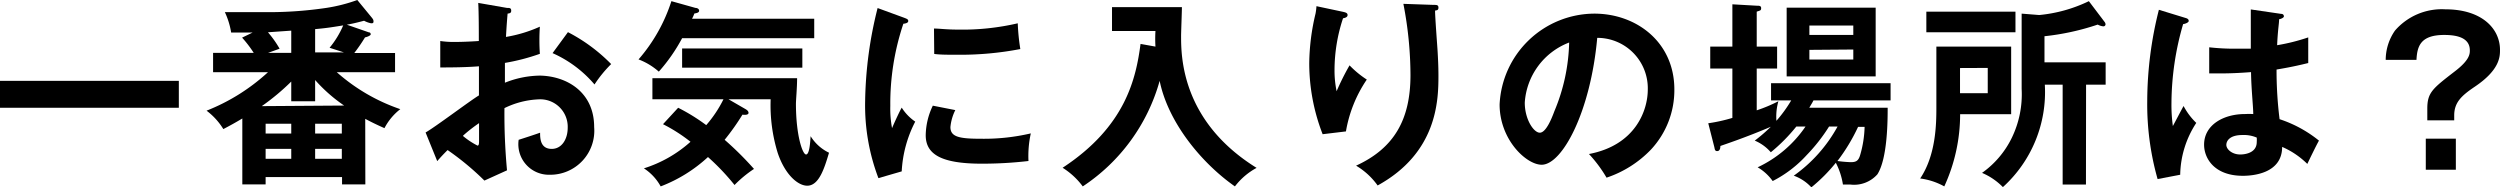
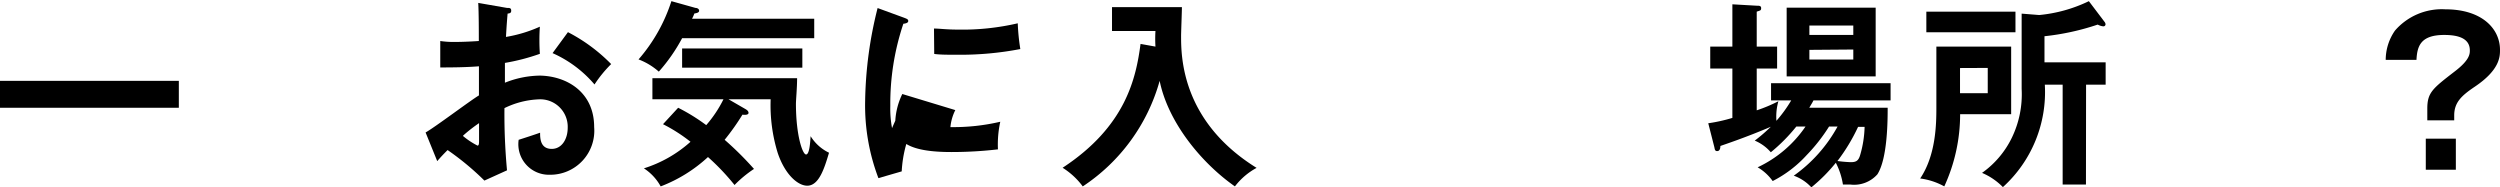
<svg xmlns="http://www.w3.org/2000/svg" viewBox="0 0 214.59 16.06">
  <path d="m15.35 6.94v2.31h-15.35v-2.31z" />
-   <path d="m31.36 15.83h-2v-.63h-6.56v.63h-2v-5.66c-.55.33-1.07.62-1.63.91a5.68 5.68 0 0 0 -1.44-1.58 17 17 0 0 0 5.27-3.3h-4.71v-1.66h3.49a9.85 9.85 0 0 0 -1-1.31l.91-.44h-1.85a6.5 6.5 0 0 0 -.54-1.75h3.18a34 34 0 0 0 5.52-.36 13.87 13.87 0 0 0 2.67-.68l1.2 1.46c.14.17.19.24.19.38s-.06.16-.2.16a2.12 2.12 0 0 1 -.61-.22c-.75.2-1.09.27-1.48.34l1.9.66c.12 0 .15.1.15.17s-.18.19-.49.26a14.52 14.52 0 0 1 -.92 1.34h3.5v1.65h-5a16 16 0 0 0 5.45 3.17 4.93 4.93 0 0 0 -1.36 1.63c-.88-.39-1.29-.61-1.65-.8zm-1.82-6.77a13.3 13.3 0 0 1 -2.49-2.19v1.82h-2.05v-1.69a19.57 19.57 0 0 1 -2.53 2.11zm-4.54 2.4v-.84h-2.2v.84zm0 2.17v-.85h-2.2v.85zm0-11-2 .14a9 9 0 0 1 1 1.41l-1 .36h2zm3.29 1.47a7.77 7.77 0 0 0 1.17-1.92c-1.24.2-1.46.23-2.41.32v2h2.48zm1.05 7.36v-.84h-2.29v.84zm-2.29 1.32v.85h2.29v-.85z" />
  <path d="m43.52.68c.22 0 .36 0 .36.24s-.19.22-.31.25c-.1 1.18-.12 1.7-.14 2a11.76 11.76 0 0 0 2.91-.88 17.21 17.21 0 0 0 0 2.33 17.76 17.76 0 0 1 -3 .78v1.7a8.28 8.28 0 0 1 3-.61c2.33.04 4.66 1.43 4.66 4.41a3.78 3.78 0 0 1 -3.83 4.1 2.62 2.62 0 0 1 -2.65-3c.32-.1 1.43-.46 1.84-.61 0 .45 0 1.39 1 1.39.85 0 1.37-.82 1.37-1.82a2.36 2.36 0 0 0 -2.53-2.43 7.31 7.31 0 0 0 -2.9.75 52.14 52.14 0 0 0 .22 5.34l-1.94.88a23.49 23.49 0 0 0 -3.16-2.62c-.36.36-.55.56-.89.95l-1-2.46c.78-.43 3.88-2.77 4.58-3.18 0-.83 0-1.67 0-2.5-1.07.09-2.4.1-3.32.1v-2.27a7.93 7.93 0 0 0 1.31.08c.74 0 1.76-.06 2-.08 0-.78 0-2.42-.05-3.27zm-3.77 11a6.65 6.65 0 0 0 1.24.82c.12 0 .13-.2.13-.37v-1.56a12.79 12.79 0 0 0 -1.37 1.07zm9-8.92a14.52 14.52 0 0 1 3.71 2.74 10.67 10.67 0 0 0 -1.43 1.75 10.1 10.1 0 0 0 -3.6-2.69z" />
  <path d="m69.89 1.61v1.67h-11.34a14.75 14.75 0 0 1 -2 2.87 5.59 5.59 0 0 0 -1.74-1.05 14.24 14.24 0 0 0 2.82-5l2.07.58c.14 0 .31.08.31.24s-.19.2-.41.24a3.07 3.07 0 0 1 -.2.45zm-11.68 7.64a16.25 16.25 0 0 1 2.41 1.49 10.27 10.27 0 0 0 1.48-2.22h-6.1v-1.81h12.42c0 .84-.1 1.87-.1 2.2 0 2.68.56 4.35.87 4.35s.36-1.17.39-1.57a3.79 3.79 0 0 0 1.58 1.42c-.39 1.3-.85 2.83-1.87 2.83-.78 0-1.89-.91-2.53-2.8a13.85 13.85 0 0 1 -.61-4.62h-3.62l1.47.85c.08.05.25.15.25.32s-.29.19-.52.15a20.09 20.09 0 0 1 -1.53 2.16 27.78 27.78 0 0 1 2.52 2.5 10 10 0 0 0 -1.67 1.38 19.74 19.74 0 0 0 -2.28-2.4 12.62 12.62 0 0 1 -4.06 2.52 4.32 4.32 0 0 0 -1.44-1.55 10.87 10.87 0 0 0 4-2.28 13.84 13.84 0 0 0 -2.36-1.51zm10.66-3.44h-10.32v-1.65h10.32z" />
-   <path d="m77.57 1.51c.26.1.39.14.39.29s-.17.21-.42.24a21.53 21.53 0 0 0 -1.12 7.05 9.07 9.07 0 0 0 .15 1.91c.05-.13.56-1.29.83-1.76a4.13 4.13 0 0 0 1.16 1.2 10.41 10.41 0 0 0 -1.16 4.27l-2 .58a17.58 17.58 0 0 1 -1.14-6.6 34.32 34.32 0 0 1 1.07-8zm4.43 7.94a4.11 4.11 0 0 0 -.42 1.46c0 .85.78 1 2.62 1a17.61 17.61 0 0 0 4.28-.46 9.07 9.07 0 0 0 -.2 2.37 34.48 34.48 0 0 1 -4 .23c-3.4 0-4.82-.76-4.82-2.44a6 6 0 0 1 .61-2.54zm-1.83-7c.48 0 1.07.09 2 .09a21 21 0 0 0 5.19-.54 18.27 18.27 0 0 0 .22 2.21 27.25 27.25 0 0 1 -5.33.49c-.94 0-1.55 0-2.06-.07z" />
+   <path d="m77.57 1.51c.26.1.39.14.39.29s-.17.21-.42.24a21.53 21.53 0 0 0 -1.12 7.05 9.07 9.07 0 0 0 .15 1.91c.05-.13.56-1.29.83-1.76a4.13 4.13 0 0 0 1.16 1.2 10.41 10.41 0 0 0 -1.16 4.27l-2 .58a17.58 17.58 0 0 1 -1.14-6.6 34.32 34.32 0 0 1 1.07-8zm4.43 7.94a4.11 4.11 0 0 0 -.42 1.46a17.61 17.61 0 0 0 4.28-.46 9.07 9.07 0 0 0 -.2 2.37 34.48 34.48 0 0 1 -4 .23c-3.4 0-4.82-.76-4.82-2.44a6 6 0 0 1 .61-2.54zm-1.83-7c.48 0 1.07.09 2 .09a21 21 0 0 0 5.19-.54 18.27 18.27 0 0 0 .22 2.21 27.25 27.25 0 0 1 -5.33.49c-.94 0-1.55 0-2.06-.07z" />
  <path d="m99.18 4a10.88 10.88 0 0 1 0-1.34h-3.73v-2.05h6c0 .39-.07 2.11-.07 2.47 0 1.71 0 7.31 6.48 11.33a5.83 5.83 0 0 0 -1.86 1.59c-2.86-2-5.73-5.48-6.46-9.06a16 16 0 0 1 -6.6 9.06 6.34 6.34 0 0 0 -1.73-1.6c5.43-3.56 6.3-7.69 6.69-10.63z" />
-   <path d="m115.21 1c.27.06.46.1.46.29s-.22.25-.39.28a14.14 14.14 0 0 0 -.73 4.43 8.76 8.76 0 0 0 .18 1.83 20.85 20.85 0 0 1 1.11-2.22 8.36 8.36 0 0 0 1.48 1.22 11.26 11.26 0 0 0 -1.79 4.45l-2 .24a16.83 16.83 0 0 1 -1.15-6.08 19 19 0 0 1 .54-4.27 5 5 0 0 0 .08-.64zm7.85-.58c.26 0 .41 0 .41.24s-.17.22-.29.25c0 .56.19 3 .22 3.52s.07 1.24.07 2.09c0 2.14-.12 6.6-5.22 9.4a6.06 6.06 0 0 0 -1.85-1.7c3.3-1.51 4.67-4 4.67-7.78a32.28 32.28 0 0 0 -.61-6.11z" />
-   <path d="m136.39 13.22c4-.76 5.05-3.75 5.05-5.54a4.33 4.33 0 0 0 -4.34-4.43c-.57 6.34-3 10.89-4.77 10.89-1.31 0-3.61-2.14-3.61-5.18a8.18 8.18 0 0 1 8.13-7.79c3.62 0 6.87 2.45 6.87 6.51a7.47 7.47 0 0 1 -2 5.15 9.41 9.41 0 0 1 -3.82 2.42 11.45 11.45 0 0 0 -1.51-2.03zm-5.51-4.41c0 1.44.77 2.58 1.29 2.58s1-1.16 1.25-1.84a16.08 16.08 0 0 0 1.27-5.9 5.93 5.93 0 0 0 -3.81 5.16z" />
  <path d="m154.19 10.86a14.75 14.75 0 0 1 -2.19 2.21 3.71 3.71 0 0 0 -1.38-1 13.51 13.51 0 0 0 1.38-1.19c-2.14.92-4.06 1.55-4.33 1.65 0 .22-.06.44-.28.44s-.2-.22-.25-.39l-.51-2a14 14 0 0 0 2.07-.46v-4.24h-1.9v-1.88h1.9v-3.63l2.09.12c.21 0 .38 0 .38.21s-.09.2-.38.3v3h1.75v1.88h-1.75v3.59a13 13 0 0 0 1.86-.78 4.88 4.88 0 0 0 -.17 1.68 11.55 11.55 0 0 0 1.27-1.75h-1.73v-1.48h10.26v1.48h-6.62c-.11.22-.19.34-.36.63h6.73c0 1 0 4.33-.88 5.71a2.67 2.67 0 0 1 -2.33.88c-.22 0-.38 0-.63 0a6.13 6.13 0 0 0 -.61-1.87 14 14 0 0 1 -2.1 2.11 3.78 3.78 0 0 0 -1.51-1 12.55 12.55 0 0 0 3.76-4.22h-.73a14.82 14.82 0 0 1 -1.92 2.45 10.18 10.18 0 0 1 -2.92 2.23 4.19 4.19 0 0 0 -1.29-1.18 10.21 10.21 0 0 0 4.11-3.5zm6.81-4.3h-7.64v-5.9h7.64zm-1.92-3.56v-.81h-3.77v.81zm-3.77 1.28v.83h3.77v-.86zm4.18 6.61a15.81 15.81 0 0 1 -1.77 2.93 11 11 0 0 0 1.13.1c.46 0 .68-.1.83-.65a9.34 9.34 0 0 0 .37-2.38z" />
  <path d="m172.63 4v5.8h-4.38a14.84 14.84 0 0 1 -1.36 6.2 5.75 5.75 0 0 0 -2.07-.68c1.35-2 1.39-4.66 1.39-6.07v-5.25zm.37-3v1.77h-7.65v-1.77zm-4.76 4.84v2.16h2.38v-2.17zm10.81 10h-2v-8.57h-1.53a11 11 0 0 1 -3.6 8.79 5.52 5.52 0 0 0 -1.79-1.22 7.94 7.94 0 0 0 2.55-3 8.55 8.55 0 0 0 .85-4.21v-6.46l1.51.12a12.5 12.5 0 0 0 4.26-1.19l1.34 1.77a.39.39 0 0 1 .09.2.18.18 0 0 1 -.21.19 1.23 1.23 0 0 1 -.46-.15 21.21 21.21 0 0 1 -4.57 1v2.24h5.25v1.92h-1.68z" />
-   <path d="m187.66 1.56c.14.05.21.12.21.24s-.26.24-.48.27a24.53 24.53 0 0 0 -1 6.75 13.22 13.22 0 0 0 .12 2c.15-.27.78-1.48.92-1.72a5.7 5.7 0 0 0 1.09 1.45 8.35 8.35 0 0 0 -1.38 4.45l-1.94.37a23.5 23.5 0 0 1 -.89-6.72 32.22 32.22 0 0 1 1-7.81zm8.14-.37c.19 0 .24.12.24.22s-.24.22-.41.24c0 .39-.11.85-.17 2.23a16.82 16.82 0 0 0 2.67-.67v2.2c-1.37.34-2.22.47-2.72.56a33.75 33.75 0 0 0 .26 4.26 10.64 10.64 0 0 1 3.38 1.84c-.25.44-.88 1.75-1 2a7 7 0 0 0 -2.16-1.46c0 2.33-2.62 2.48-3.37 2.48-2.46 0-3.33-1.51-3.33-2.67 0-1.7 1.67-2.63 3.5-2.63a6.4 6.4 0 0 1 .72 0c0-.66-.17-2.11-.19-3.6-1 .08-1.9.11-2.41.11s-.82 0-1.18 0v-2.24a19.25 19.25 0 0 0 2.11.12h1.46c0-.15 0-3 0-3.37zm-3.33 10.4c-1.05 0-1.37.48-1.37.85s.49.82 1.19.82c.12 0 1.42 0 1.42-1.07a2.64 2.64 0 0 0 0-.38 2.81 2.81 0 0 0 -1.24-.22z" />
  <path d="m210.66 10.33h-2.31v-1c0-1.38.44-1.72 2.33-3.18 1.32-1 1.32-1.53 1.32-1.83 0-1.18-1.32-1.32-2.2-1.32-2.06 0-2.32 1-2.38 2.14h-2.64a4.4 4.4 0 0 1 .8-2.52 5.32 5.32 0 0 1 4.32-1.82c3.16 0 4.69 1.68 4.69 3.48 0 .56 0 1.72-2.19 3.18-1.14.77-1.74 1.35-1.74 2.45zm.14 1.57v2.67h-2.58v-2.67z" />
</svg>